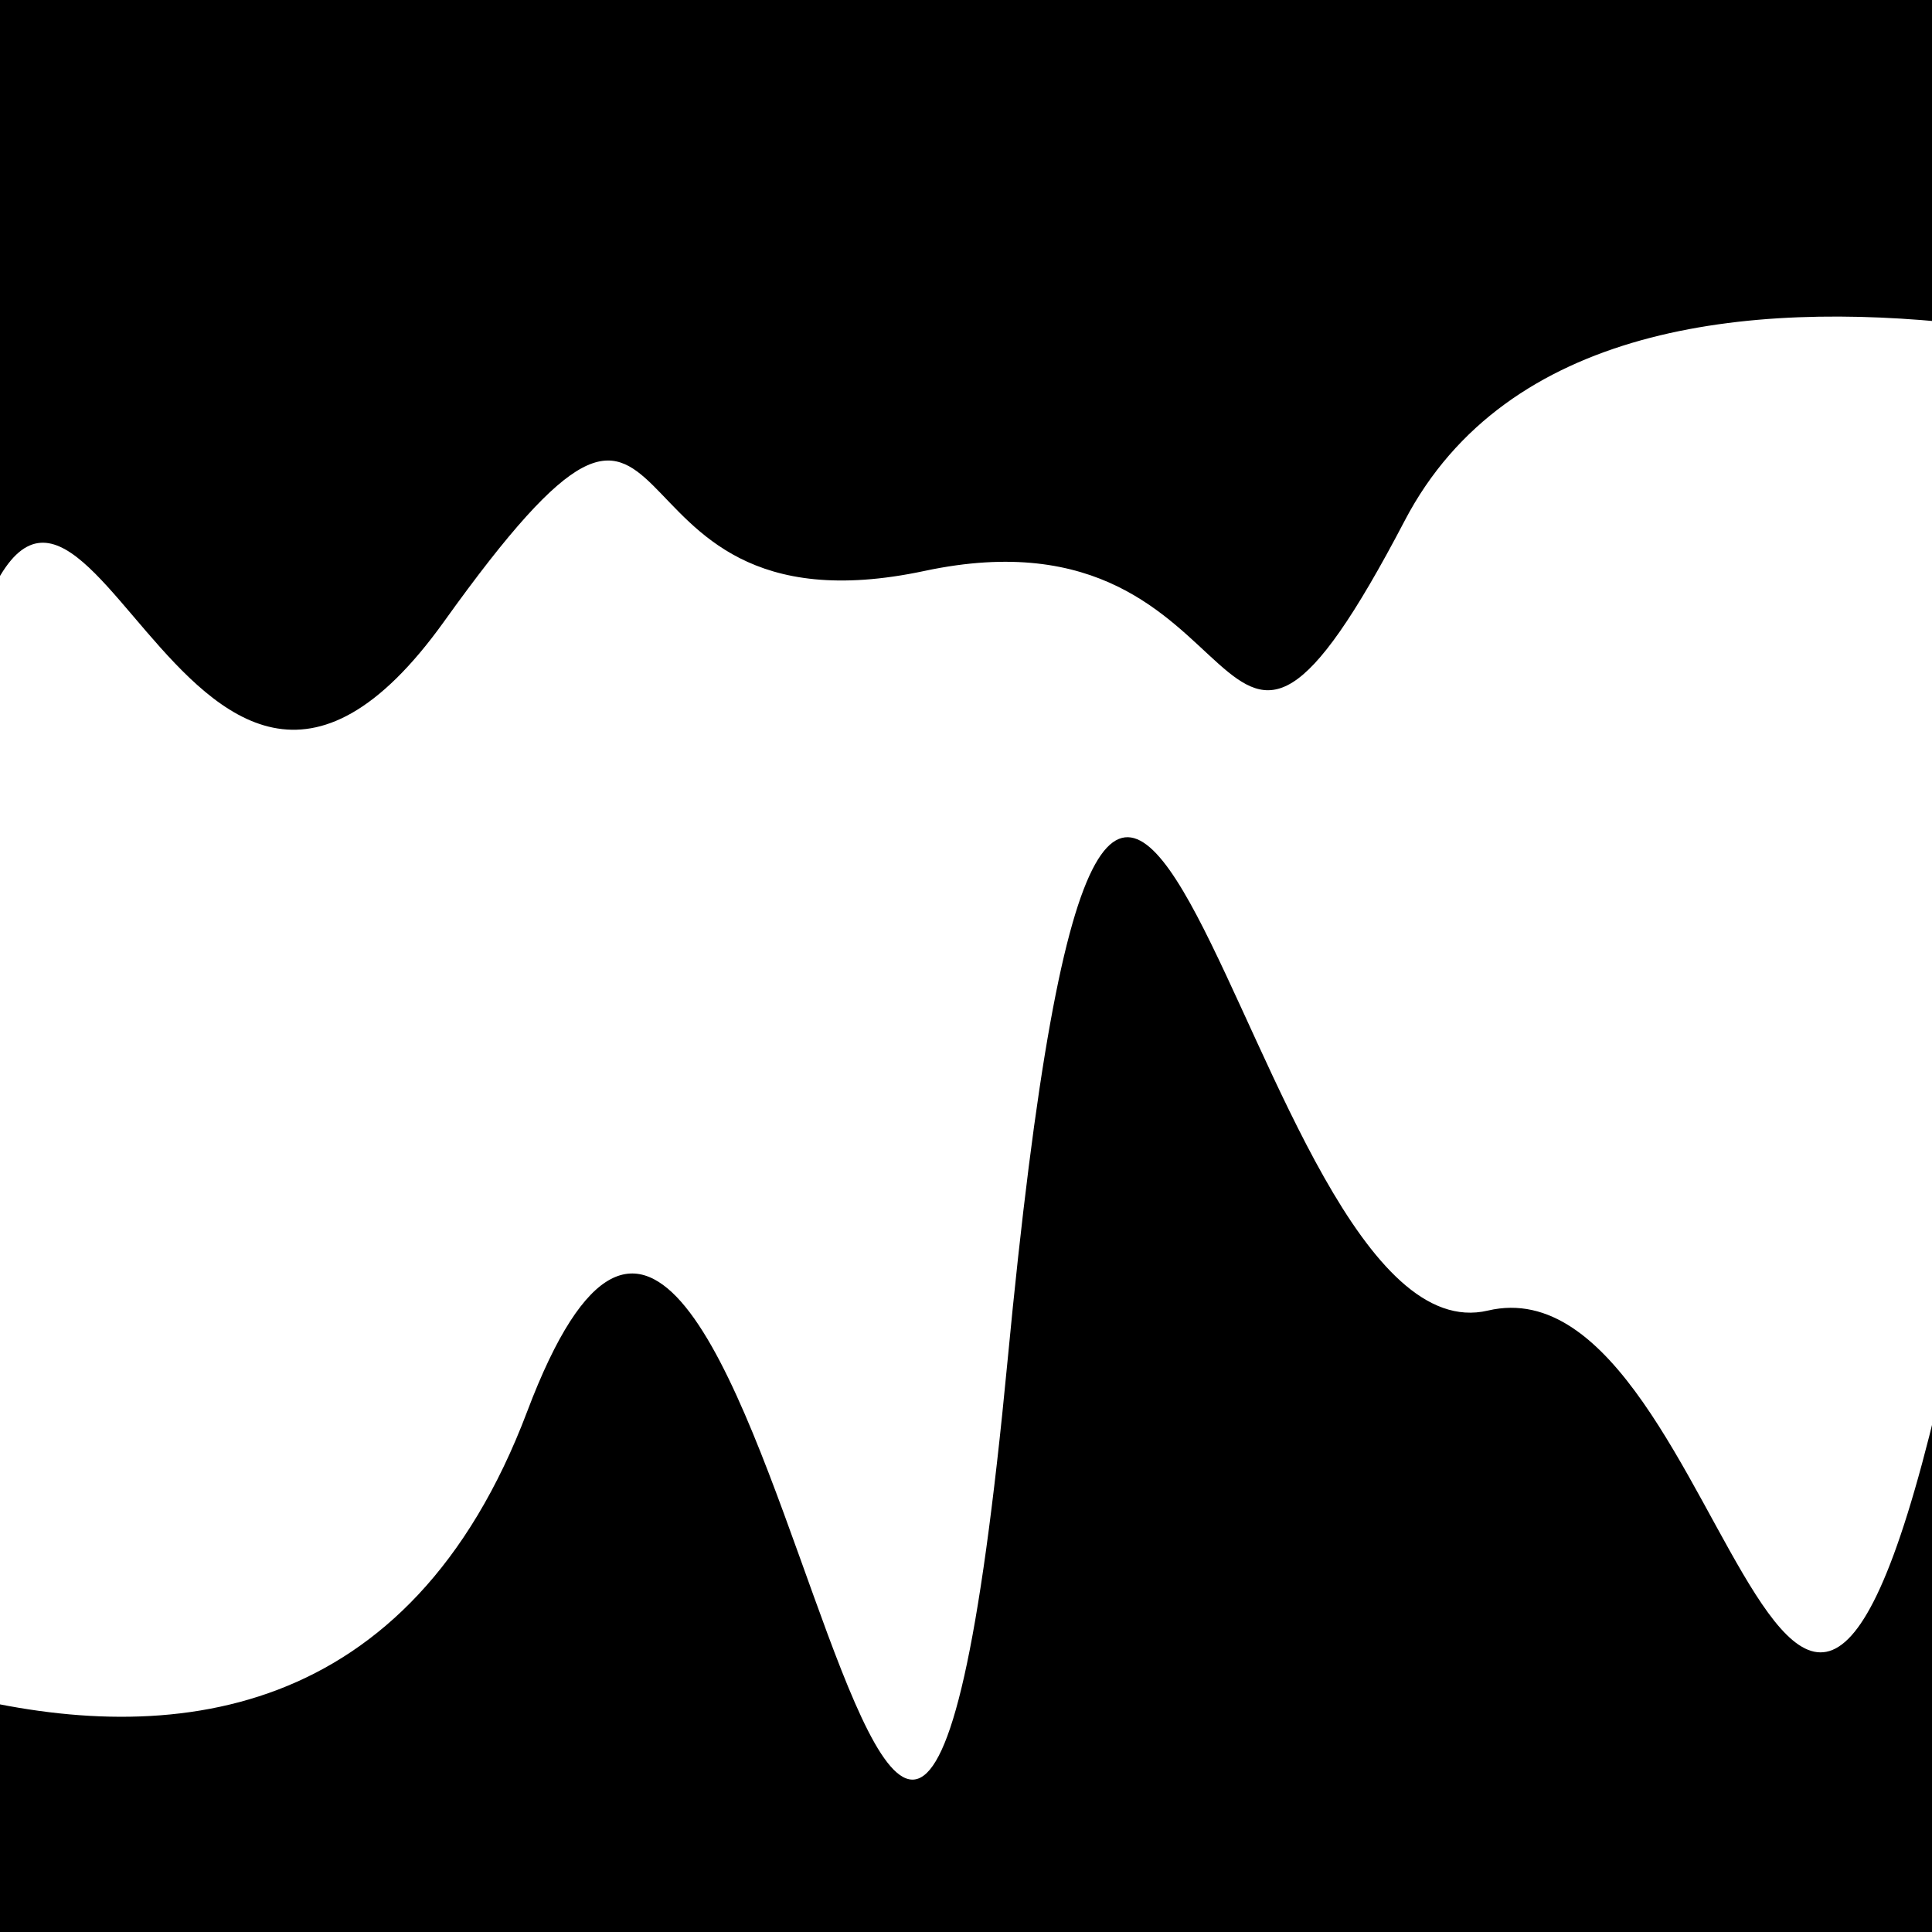
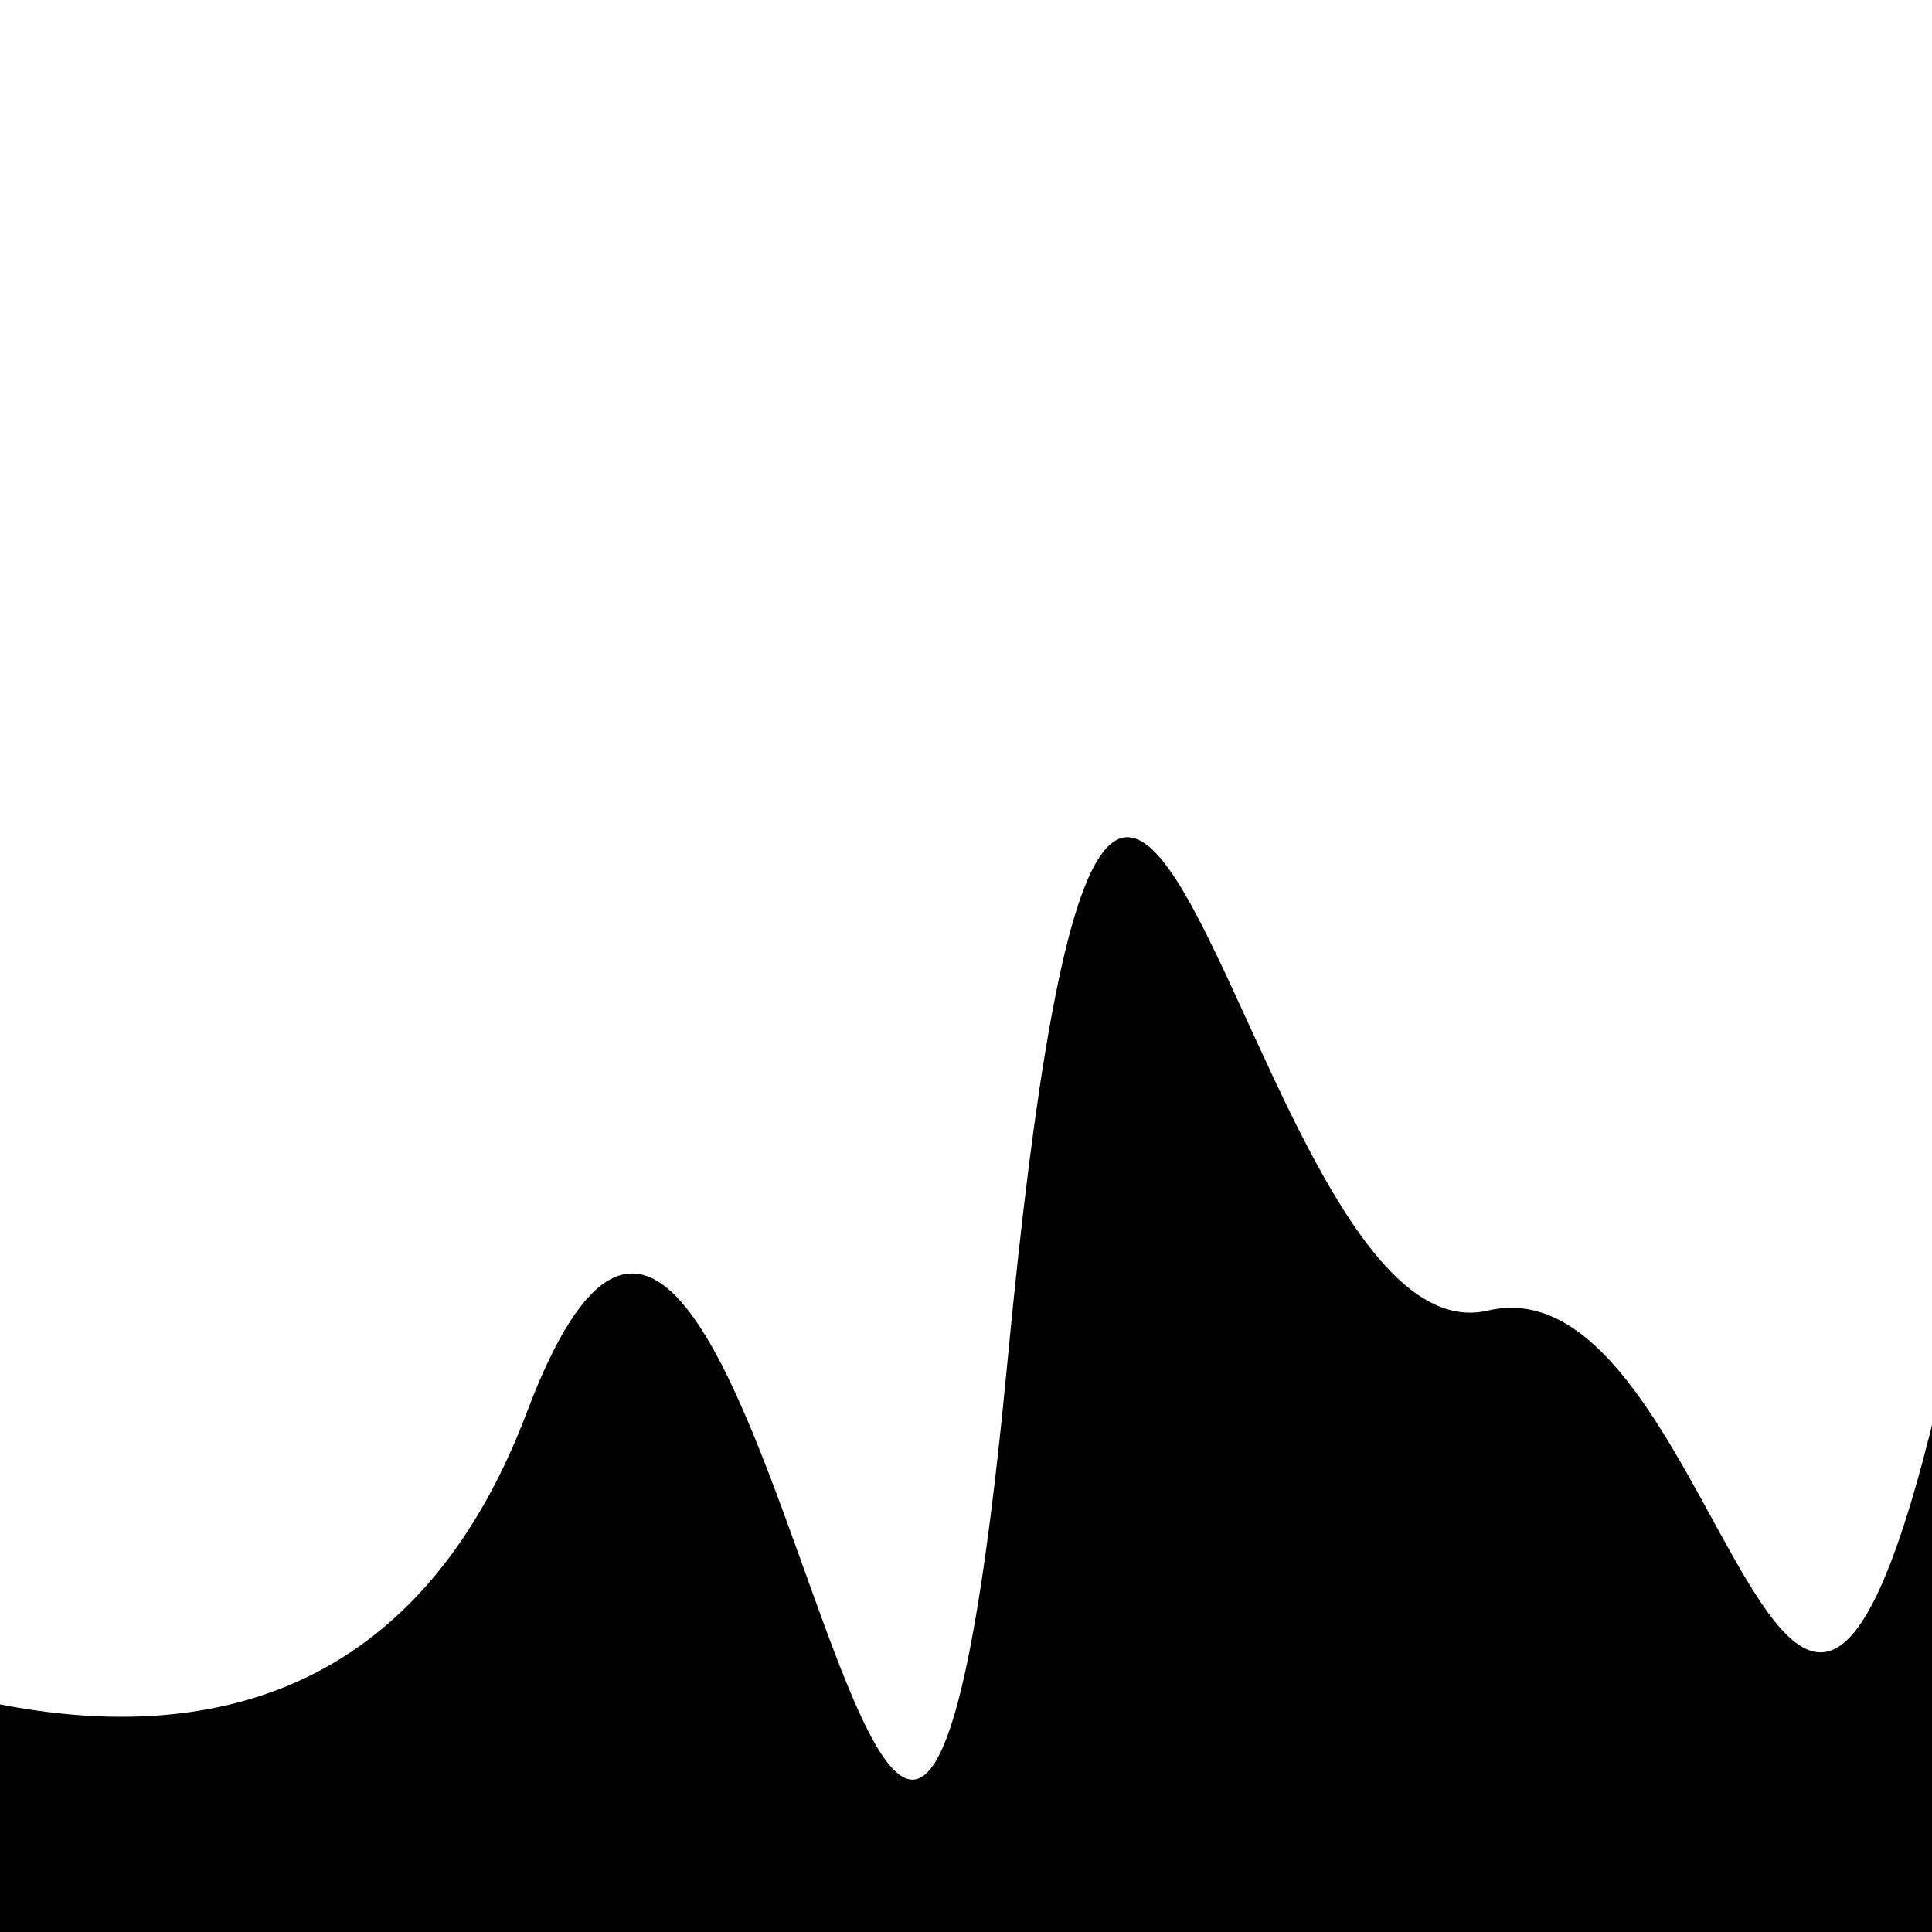
<svg xmlns="http://www.w3.org/2000/svg" viewBox="0 0 1000 1000" height="1000" width="1000">
-   <rect x="0" y="0" width="1000" height="1000" fill="#ffffff" />
  <g transform="rotate(174 500.0 500.0)">
-     <path d="M -250.0 705.61 S  123.90  895.15  250.00  705.61  316.73  724.97  500.00  705.61  593.70  881.56  750.00  705.61  920.39  910.40 1000.00  705.61 h 110 V 2000 H -250.0 Z" fill="hsl(246.7, 20%, 22.125%)" />
-   </g>
+     </g>
  <g transform="rotate(354 500.0 500.0)">
    <path d="M -250.0 705.61 S   95.41 1013.00  250.00  705.61  378.41 1306.12  500.00  705.61  619.36  722.26  750.00  705.61  862.52 1150.38 1000.00  705.61 h 110 V 2000 H -250.0 Z" fill="hsl(306.7, 20%, 37.125%)" />
  </g>
</svg>